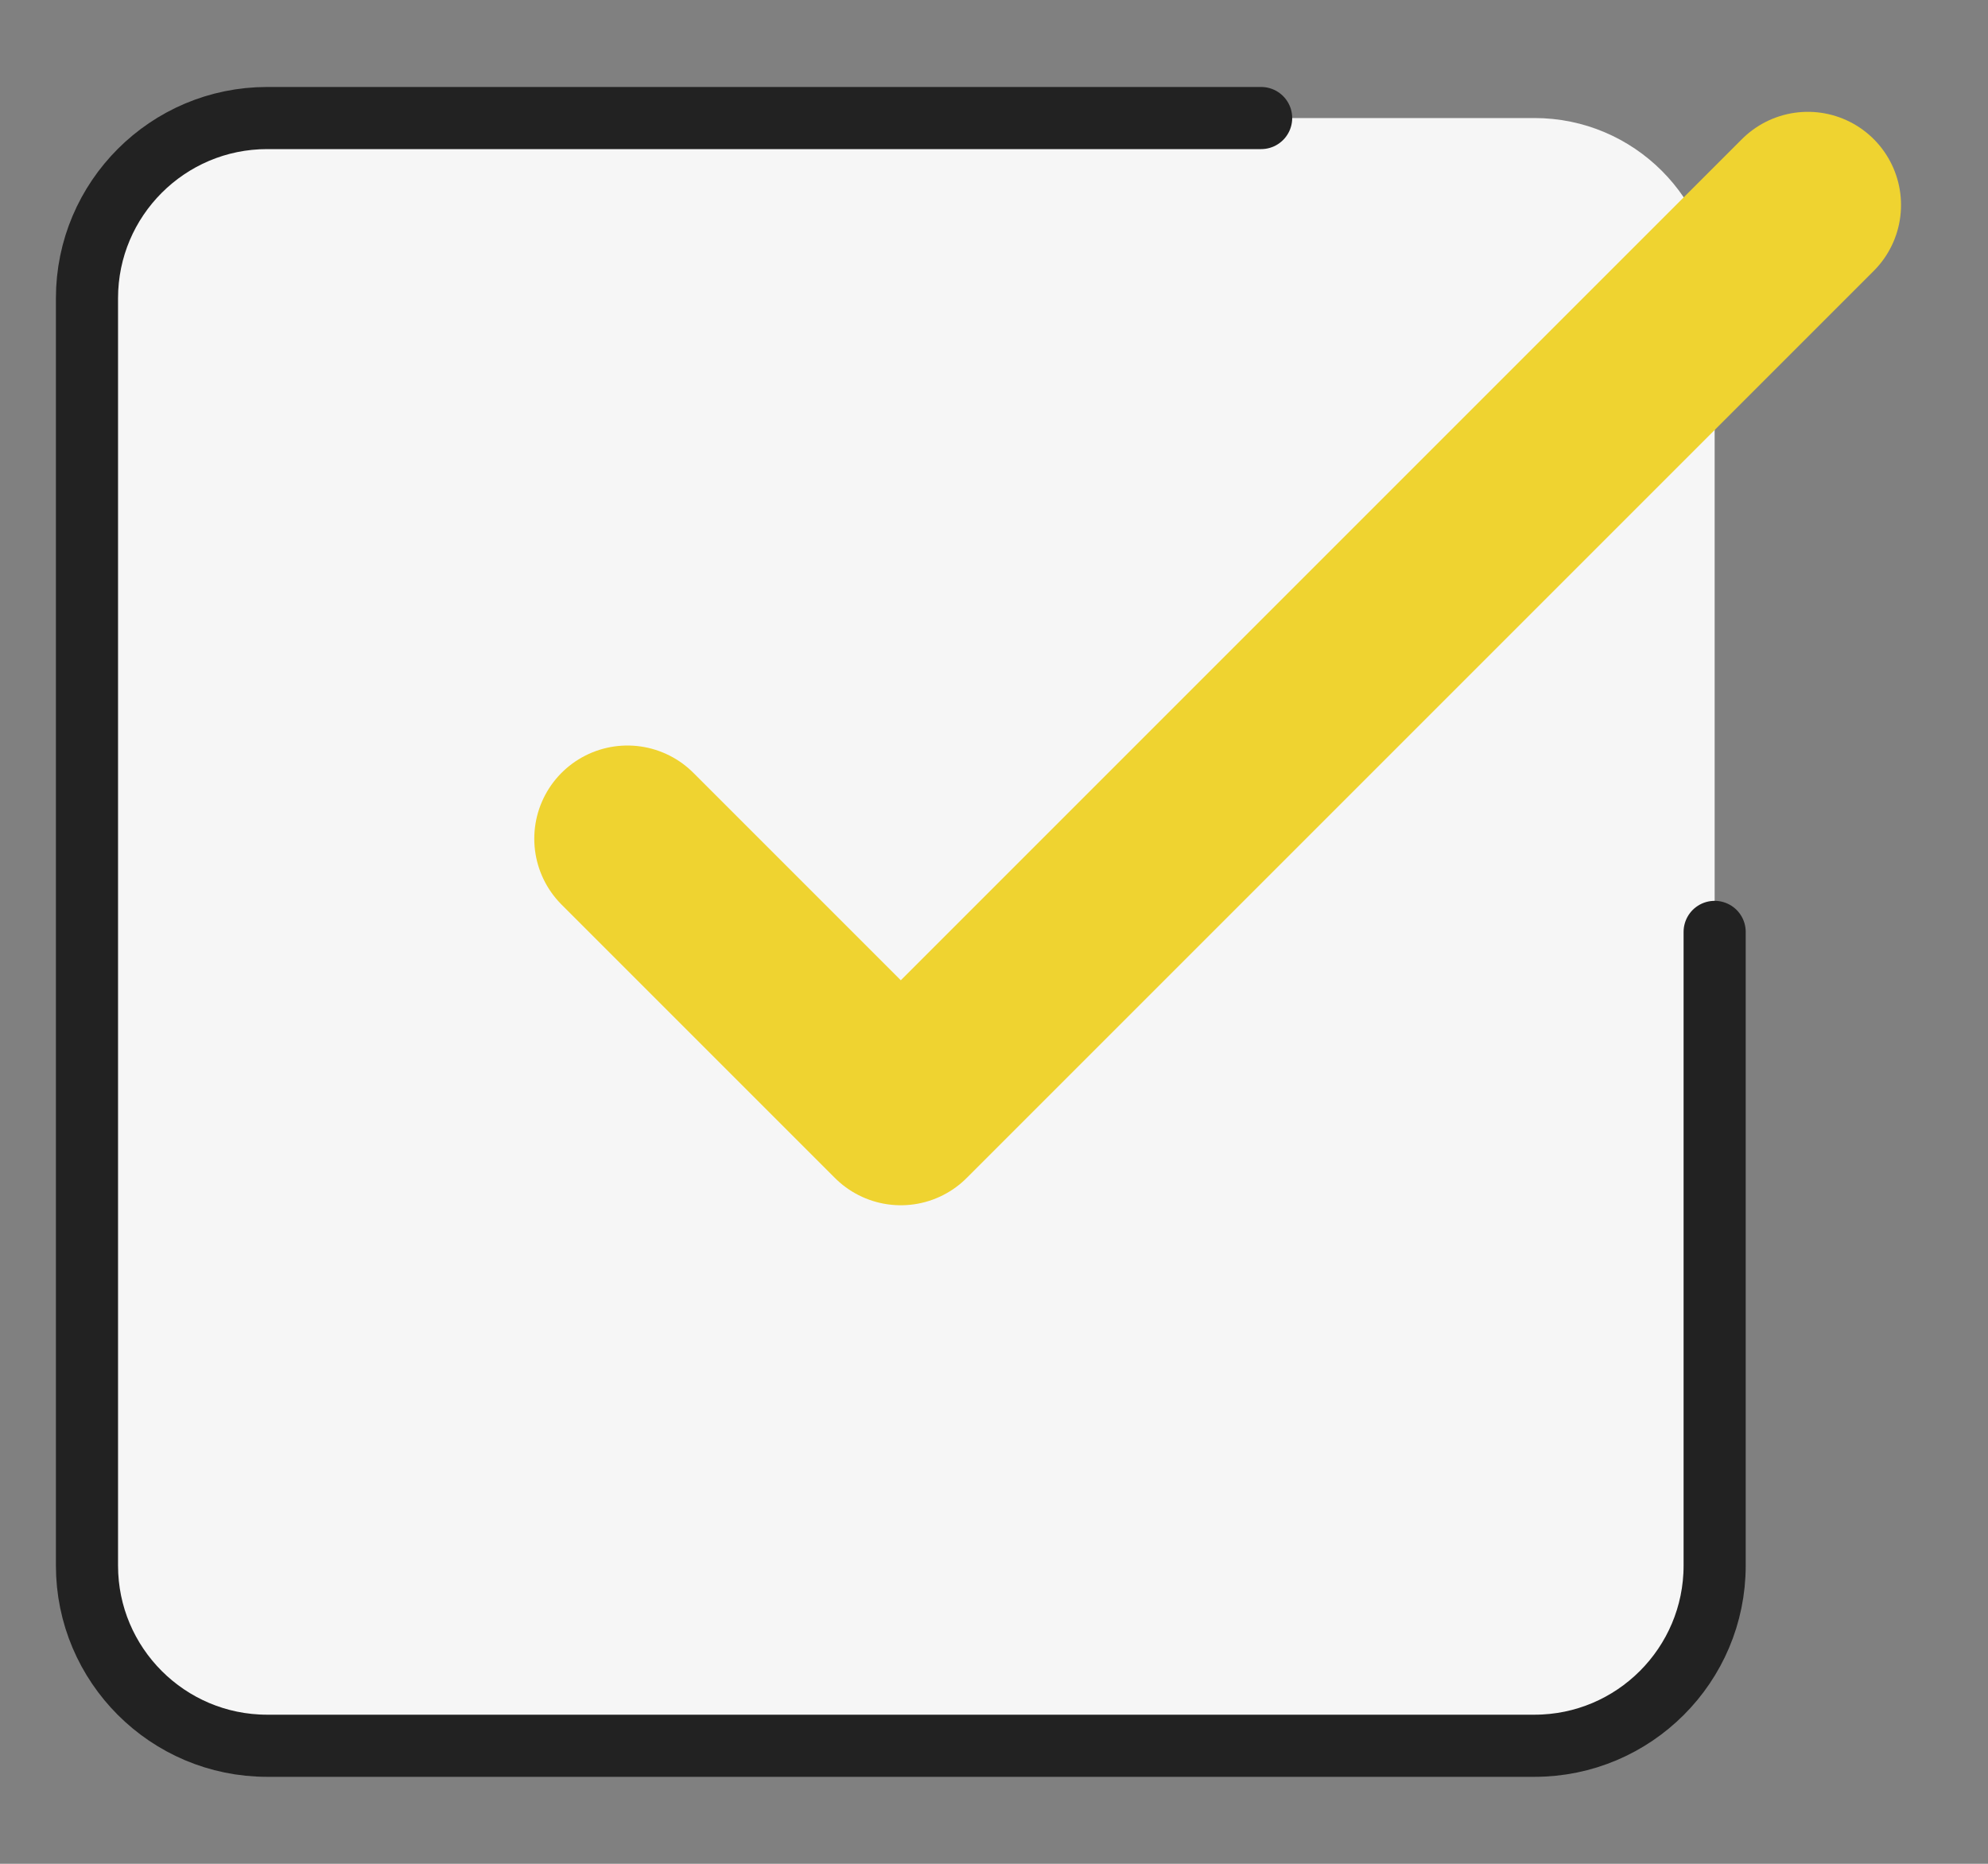
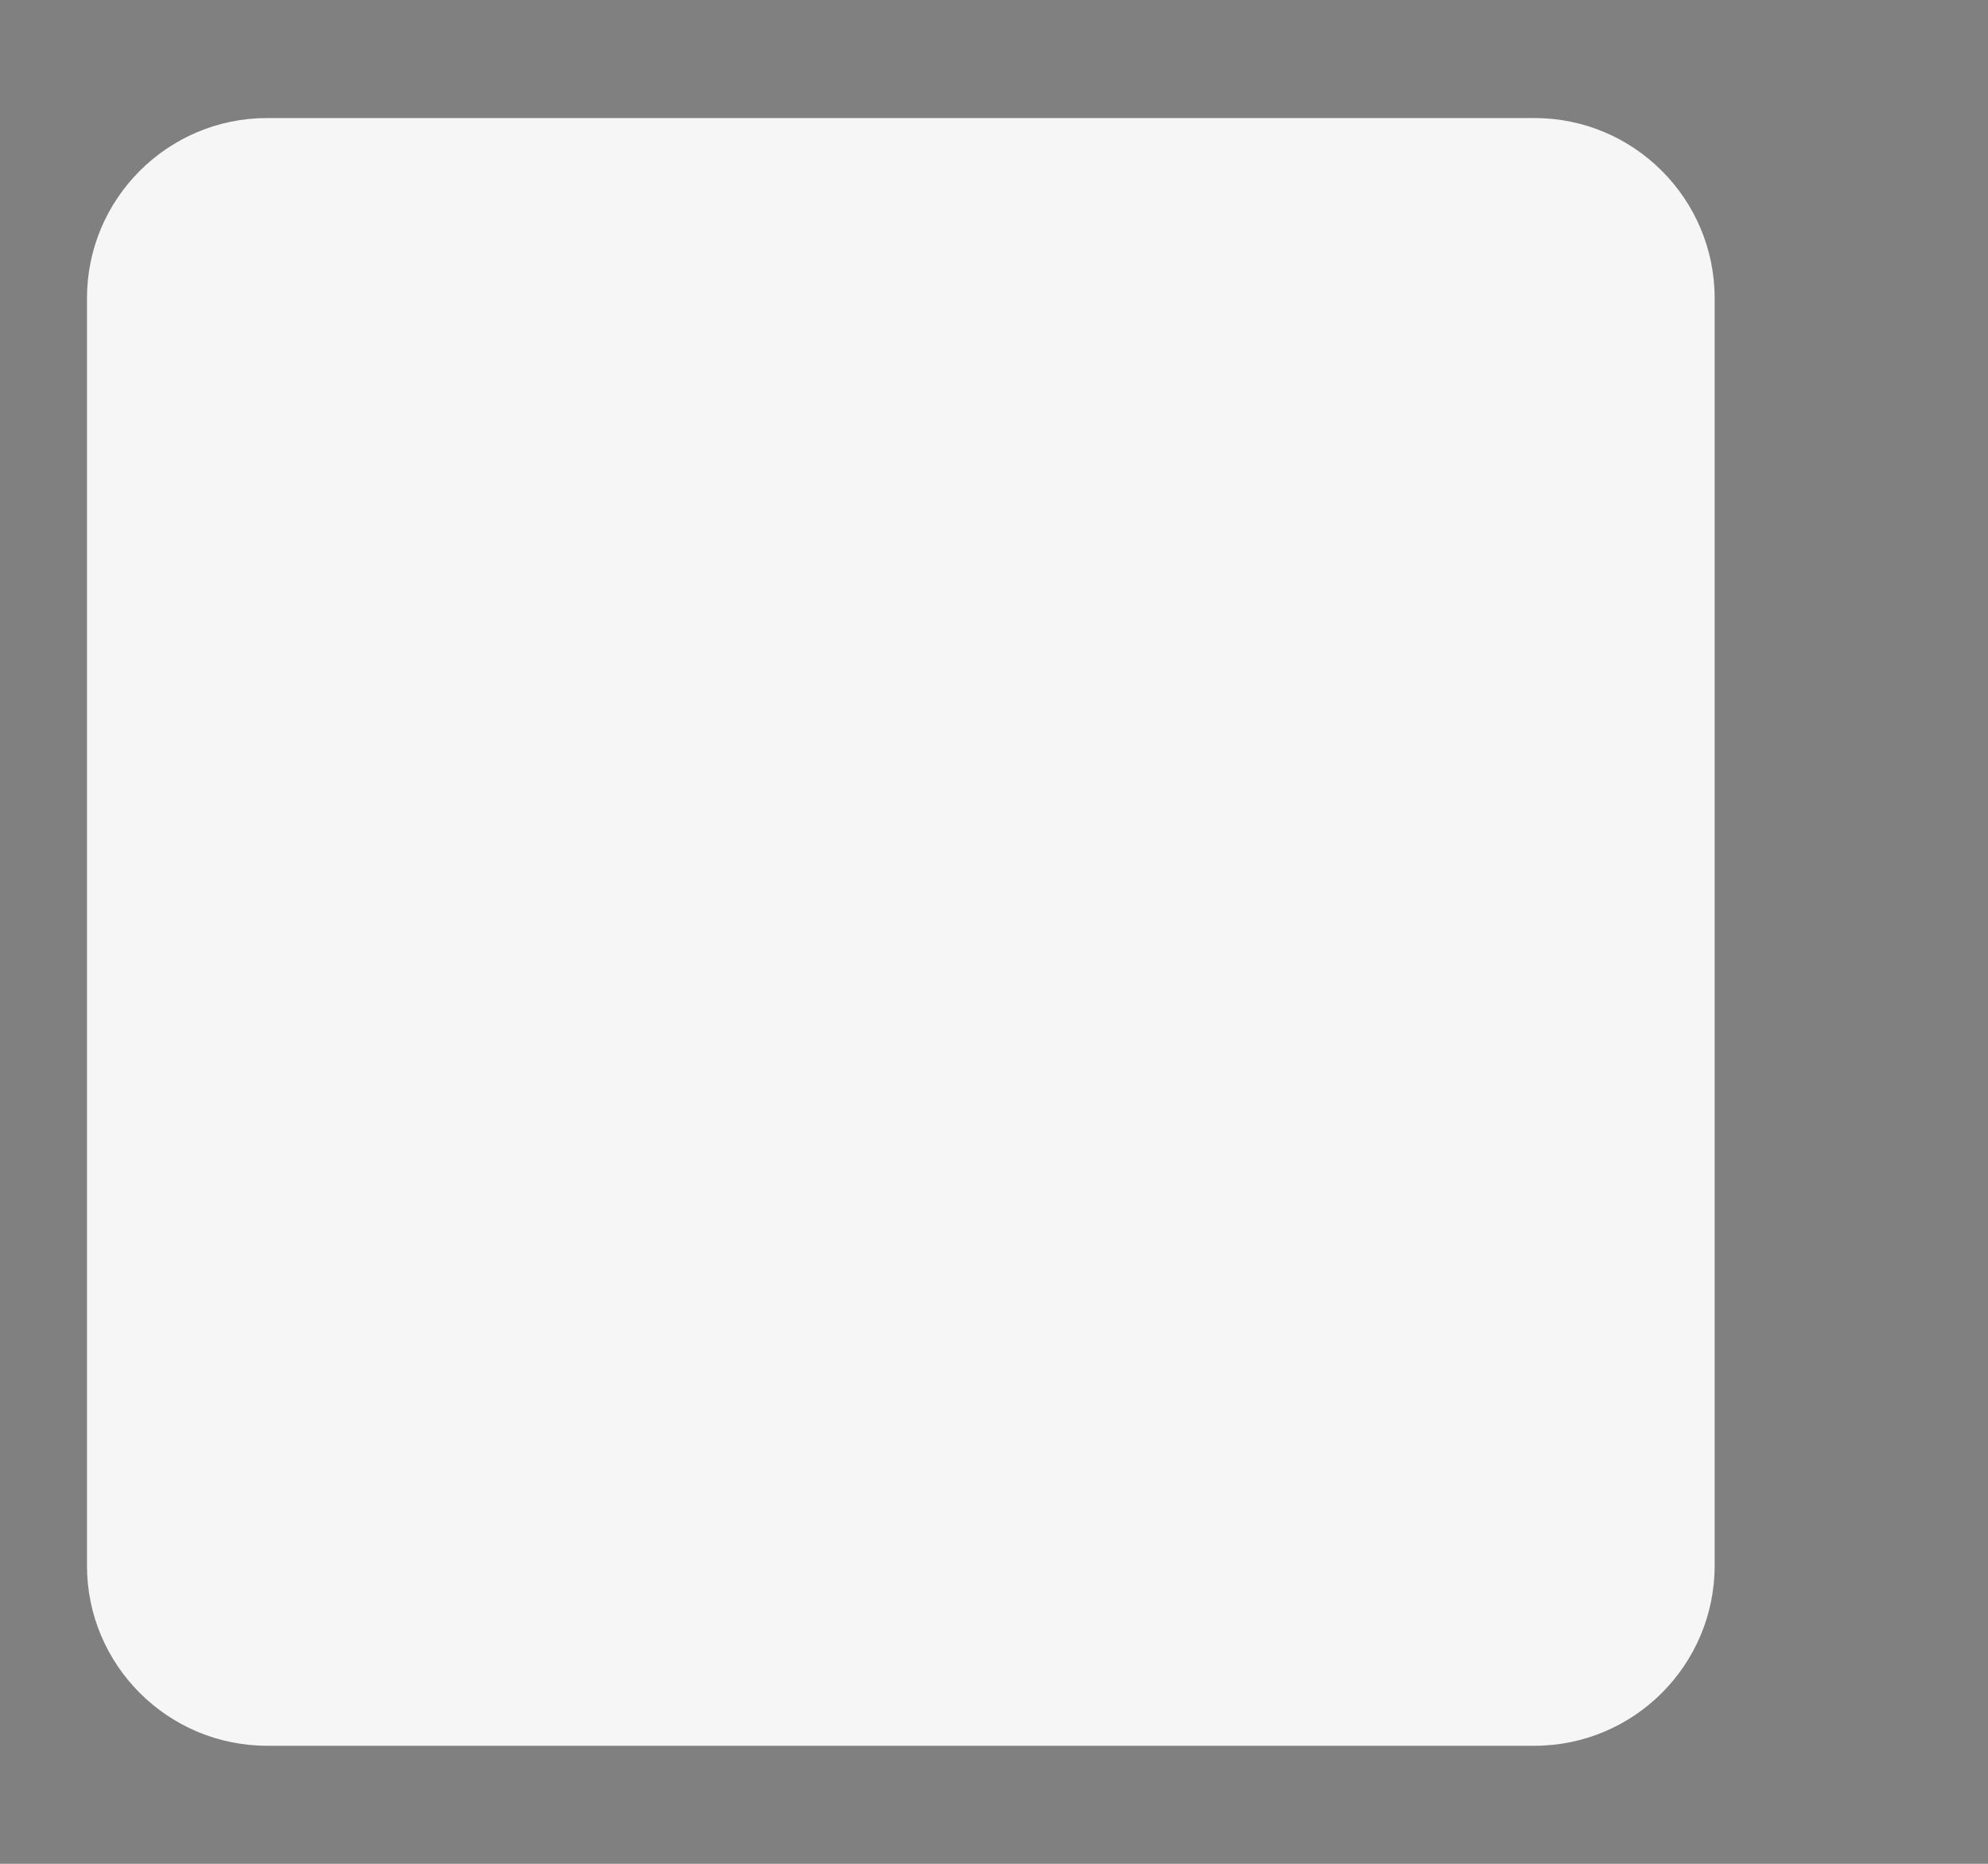
<svg xmlns="http://www.w3.org/2000/svg" version="1.1" id="レイヤー_1" x="0px" y="0px" viewBox="0 0 32 30" style="enable-background:new 0 0 32 30;" xml:space="preserve">
  <rect x="0" y="0" width="32" height="30" fill="#808080" stroke="none" />
  <style type="text/css">
	.st0{fill:#F6F6F6;}
	.st1{fill:none;stroke:#222222;stroke-linecap:round;stroke-linejoin:round;stroke-miterlimit:5.833;}
	.st2{fill:none;stroke:#EFD330;stroke-width:3;stroke-linecap:round;stroke-linejoin:round;stroke-miterlimit:5.833;}
</style>
  <path class="st0" d="M24.7,1.9c1.6,0,2.9,1.3,2.9,2.9v20.4c0,1.6-1.3,2.9-2.9,2.9H4.3c-1.6,0-2.9-1.3-2.9-2.9V4.8  c0-1.6,1.3-2.9,2.9-2.9C4.3,1.9,24.7,1.9,24.7,1.9z" />
-   <path class="st1" d="M27.6,15v10.2c0,1.6-1.3,2.9-2.9,2.9H4.3c-1.6,0-2.9-1.3-2.9-2.9V4.8c0-1.6,1.3-2.9,2.9-2.9h16" />
-   <polyline class="st2" points="10.1,13.5 14.5,17.9 29.1,3.3 " />
</svg>